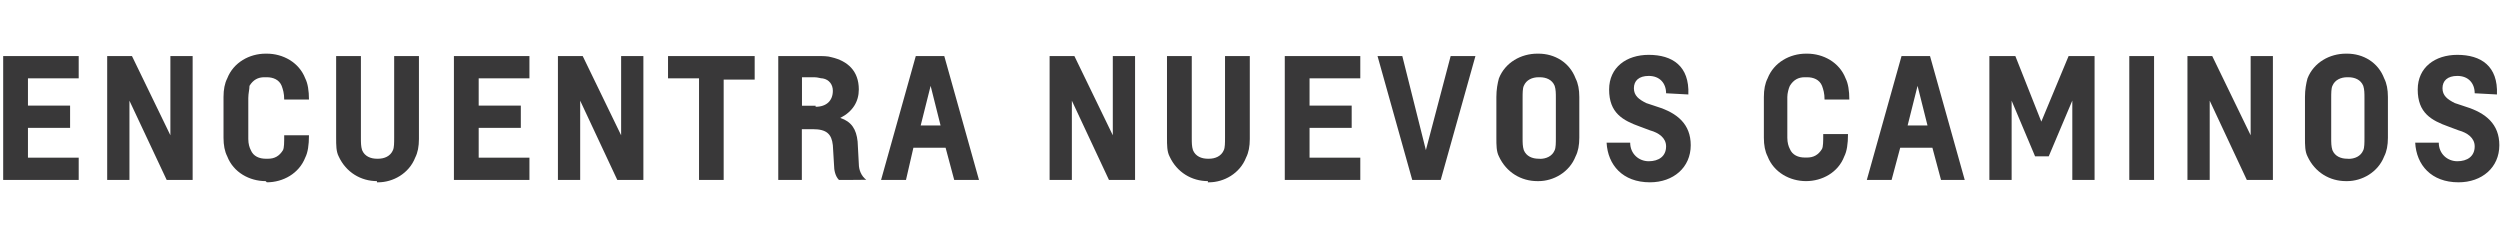
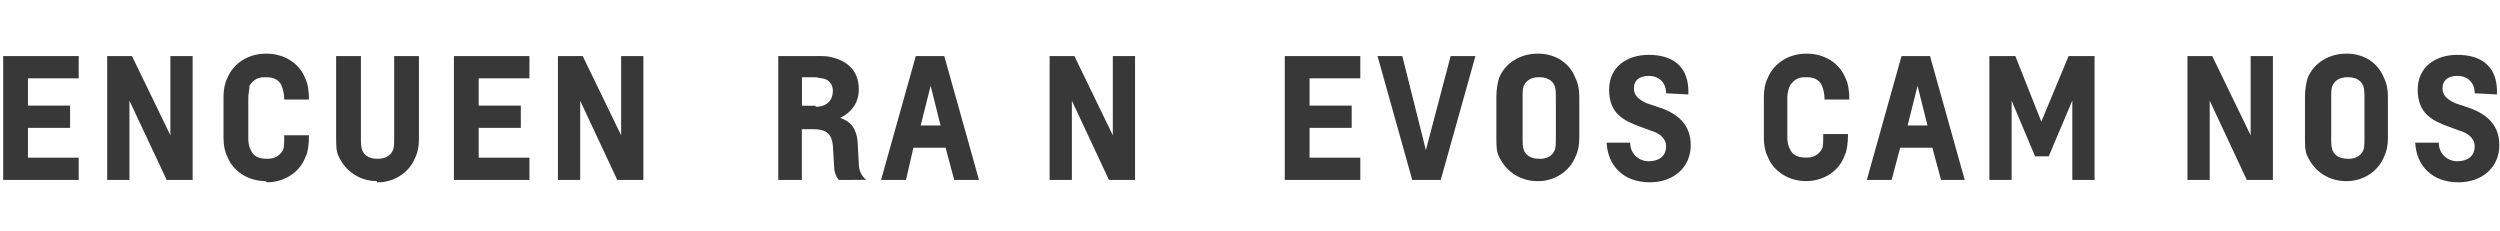
<svg xmlns="http://www.w3.org/2000/svg" version="1.1" id="FNR" x="0px" y="0px" viewBox="0 0 1886.9 174.5" style="enable-background:new 0 0 1886.9 174.5;" xml:space="preserve">
  <style type="text/css">
	.st0{enable-background:new    ;}
	.st1{fill:#393839;}
</style>
  <g>
    <g class="st0">
      <path class="st1" d="M2.4,135.8V42.3h57v16.8H21.1v20.6h31.8v16.8H21.1V119h38.3v16.8H2.4z" />
      <path class="st1" d="M125.8,135.8L97.7,76l0,0c0,0,0,3.7,0,7.5v52.3H80.9V42.3h18.7l29,59.8l0,0c0,0,0-3.7,0-7.5V42.3h16.8v93.5    H125.8z" />
      <path class="st1" d="M200.5,136.7c-12.1,0-24.3-6.5-29-18.7c-1.9-3.7-2.8-8.4-2.8-14V73.2c0-5.6,0.9-10.3,2.8-14    c4.7-12.1,16.8-18.7,29-18.7h0.9c12.1,0,24.3,6.5,29,18.7c1.9,3.7,2.8,9.3,2.8,15.9h-18.7c0-4.7-0.9-7.5-1.9-10.3    c-1.9-4.7-6.5-6.5-11.2-6.5h-1.9c-4.7,0-8.4,1.9-11.2,6.5c0,2.8-0.9,5.6-0.9,9.3v30.8c0,3.7,0.9,6.5,1.9,8.4    c1.9,4.7,6.5,6.5,11.2,6.5h1.9c4.7,0,8.4-1.9,11.2-6.5c0.9-1.9,0.9-5.6,0.9-11.2h18.7c0,7.5-0.9,13.1-2.8,16.8    c-4.7,12.1-16.8,18.7-29,18.7L200.5,136.7L200.5,136.7z" />
      <path class="st1" d="M284.6,136.7c-12.1,0-23.4-6.5-29-18.7c-1.9-3.7-1.9-8.4-1.9-14V42.3h18.7V104c0,3.7,0,6.5,0.9,9.3    c1.9,4.7,6.5,6.5,11.2,6.5h0.9c4.7,0,9.3-1.9,11.2-6.5c0.9-1.9,0.9-5.6,0.9-9.3V42.3h18.7v62.6c0,5.6-0.9,10.3-2.8,14    c-4.7,12.1-16.8,18.7-28,18.7h-0.9V136.7z" />
      <path class="st1" d="M342.6,135.8V42.3h57v16.8h-38.3v20.6h31.8v16.8h-31.8V119h38.3v16.8H342.6z" />
      <path class="st1" d="M465.9,135.8l-28-59.8l0,0c0,0,0,3.7,0,7.5v52.3h-16.8V42.3h18.7l29,59.8l0,0c0,0,0-3.7,0-7.5V42.3h16.8v93.5    H465.9z" />
-       <path class="st1" d="M527.6,135.8V59.1h-23.4V42.3h65.4v17.8h-23.4v75.7H527.6z" />
      <path class="st1" d="M633.2,135.8c-2.8-2.8-3.7-7.5-3.7-11.2l-0.9-15c-0.9-8.4-4.7-12.1-15-12.1h-8.4v38.3h-17.8V42.3h29    c4.7,0,8.4,0,11.2,0.9c12.1,2.8,20.6,10.3,20.6,24.3c0,9.3-4.7,16.8-14,21.5l0,0c8.4,2.8,12.1,8.4,13.1,17.8l0.9,16.8    c0,4.7,1.9,9.3,5.6,12.1l0,0C653.8,135.8,633.2,135.8,633.2,135.8z M615.5,80.6c8.4,0,13.1-4.7,13.1-12.1c0-4.7-2.8-8.4-7.5-9.3    c-1.9,0-3.7-0.9-6.5-0.9h-9.3v21.5h10.3V80.6z" />
      <path class="st1" d="M720.2,135.8l-6.5-24.3h-24.3l-5.6,24.3H665l26.2-93.5h21.5l26.2,93.5H720.2z M702.4,64.8L702.4,64.8    l-7.5,29.9h15L702.4,64.8z" />
      <path class="st1" d="M837,135.8l-28-59.8l0,0c0,0,0,3.7,0,7.5v52.3h-16.8V42.3h18.7l29,59.8l0,0c0,0,0-3.7,0-7.5V42.3h16.8v93.5    H837z" />
-       <path class="st1" d="M911.7,136.7c-12.1,0-23.4-6.5-29-18.7c-1.9-3.7-1.9-8.4-1.9-14V42.3h18.7V104c0,3.7,0,6.5,0.9,9.3    c1.9,4.7,6.5,6.5,11.2,6.5h0.9c4.7,0,9.3-1.9,11.2-6.5c0.9-1.9,0.9-5.6,0.9-9.3V42.3h18.7v62.6c0,5.6-0.9,10.3-2.8,14    c-4.7,12.1-16.8,18.7-28,18.7h-0.9C911.7,137.6,911.7,136.7,911.7,136.7z" />
      <path class="st1" d="M969.7,135.8V42.3h57v16.8h-38.3v20.6h31.8v16.8h-31.8V119h38.3v16.8H969.7z" />
      <path class="st1" d="M1065.9,135.8l-26.2-93.5h18.7l17.8,71l0,0l18.7-71h18.7l-26.2,93.5H1065.9z" />
      <path class="st1" d="M1160.3,136.7c-12.1,0-23.4-6.5-29-18.7c-1.9-3.7-1.9-8.4-1.9-14V73.2c0-5.6,0.9-10.3,1.9-14    c4.7-12.1,16.8-18.7,29-18.7h0.9c12.1,0,23.4,6.5,28,18.7c1.9,3.7,2.8,8.4,2.8,14V104c0,5.6-0.9,10.3-2.8,14    c-4.7,12.1-16.8,18.7-28,18.7H1160.3z M1162.2,119.9c4.7,0,9.3-1.9,11.2-6.5c0.9-1.9,0.9-5.6,0.9-9.3V74.1c0-3.7,0-6.5-0.9-9.3    c-1.9-4.7-6.5-6.5-11.2-6.5h-0.9c-4.7,0-9.3,1.9-11.2,6.5c-0.9,1.9-0.9,5.6-0.9,9.3V104c0,3.7,0,6.5,0.9,9.3    c1.9,4.7,6.5,6.5,11.2,6.5H1162.2z" />
      <path class="st1" d="M1257.5,70.4c0-7.5-4.7-13.1-13.1-13.1c-7.5,0-11.2,3.7-11.2,9.3s3.7,8.4,9.3,11.2l8.4,2.8    c15,4.7,25.2,13.1,25.2,29c0,16.8-13.1,28-30.8,28c-20.6,0-31.8-13.1-32.7-29.9h17.8c0,8.4,6.5,14,14,14s13.1-3.7,13.1-11.2    c0-6.5-5.6-10.3-12.1-12.1l-7.5-2.8c-13.1-4.7-23.4-10.3-23.4-28c0-16.8,13.1-26.2,29.9-26.2c17.8,0,30.8,8.4,29.9,29.9    L1257.5,70.4L1257.5,70.4z" />
      <path class="st1" d="M1363.1,136.7c-12.1,0-24.3-6.5-29-18.7c-1.9-3.7-2.8-8.4-2.8-14V73.2c0-5.6,0.9-10.3,2.8-14    c4.7-12.1,16.8-18.7,29-18.7h0.9c12.1,0,24.3,6.5,29,18.7c1.9,3.7,2.8,9.3,2.8,15.9h-18.7c0-4.7-0.9-7.5-1.9-10.3    c-1.9-4.7-6.5-6.5-11.2-6.5h-1.9c-4.7,0-8.4,1.9-11.2,6.5c-0.9,1.9-1.9,5.6-1.9,8.4V104c0,3.7,0.9,6.5,1.9,8.4    c1.9,4.7,6.5,6.5,11.2,6.5h1.9c4.7,0,8.4-1.9,11.2-6.5c0.9-1.9,0.9-5.6,0.9-11.2h18.7c0,7.5-0.9,13.1-2.8,16.8    C1387.4,130.2,1375.3,136.7,1363.1,136.7L1363.1,136.7z" />
      <path class="st1" d="M1465,135.8l-6.5-24.3h-24.3l-6.5,24.3h-18.7l26.2-93.5h21.5l26.2,93.5H1465z M1447.3,64.8L1447.3,64.8    l-7.5,29.9h15L1447.3,64.8z" />
      <path class="st1" d="M1564.1,135.8V83.4c0-2.8,0-7.5,0-7.5l0,0l-17.8,42.1H1536L1518.3,76l0,0c0,0,0,3.7,0,7.5v52.3h-16.8V42.3    h19.6l19.6,49.5l20.6-49.5h19.6v93.5H1564.1z" />
-       <path class="st1" d="M1607.1,135.8V42.3h18.7v93.5H1607.1z" />
      <path class="st1" d="M1695.8,135.8l-28-59.8l0,0c0,0,0,3.7,0,7.5v52.3H1651V42.3h18.7l29,59.8l0,0c0,0,0-3.7,0-7.5V42.3h16.8v93.5    H1695.8z" />
      <path class="st1" d="M1770.6,136.7c-12.1,0-23.4-6.5-29-18.7c-1.9-3.7-1.9-8.4-1.9-14V73.2c0-5.6,0.9-10.3,1.9-14    c4.7-12.1,16.8-18.7,29-18.7h0.9c12.1,0,23.4,6.5,28,18.7c1.9,3.7,2.8,8.4,2.8,14V104c0,5.6-0.9,10.3-2.8,14    c-4.7,12.1-16.8,18.7-28,18.7H1770.6z M1772.5,119.9c4.7,0,9.3-1.9,11.2-6.5c0.9-1.9,0.9-5.6,0.9-9.3V74.1c0-3.7,0-6.5-0.9-9.3    c-1.9-4.7-6.5-6.5-11.2-6.5h-0.9c-4.7,0-9.3,1.9-11.2,6.5c-0.9,1.9-0.9,5.6-0.9,9.3V104c0,3.7,0,6.5,0.9,9.3    c1.9,4.7,6.5,6.5,11.2,6.5H1772.5z" />
      <path class="st1" d="M1867.8,70.4c0-7.5-4.7-13.1-13.1-13.1c-7.5,0-11.2,3.7-11.2,9.3s3.7,8.4,9.3,11.2l8.4,2.8    c15,4.7,25.2,13.1,25.2,29c0,16.8-13.1,28-30.8,28c-20.6,0-31.8-13.1-32.7-29.9h17.8c0,8.4,6.5,14,14,14c7.5,0,13.1-3.7,13.1-11.2    c0-6.5-5.6-10.3-12.1-12.1l-7.5-2.8c-13.1-4.7-23.4-10.3-23.4-28c0-16.8,13.1-26.2,29.9-26.2c17.8,0,30.8,8.4,29.9,29.9    L1867.8,70.4L1867.8,70.4z" />
    </g>
  </g>
</svg>